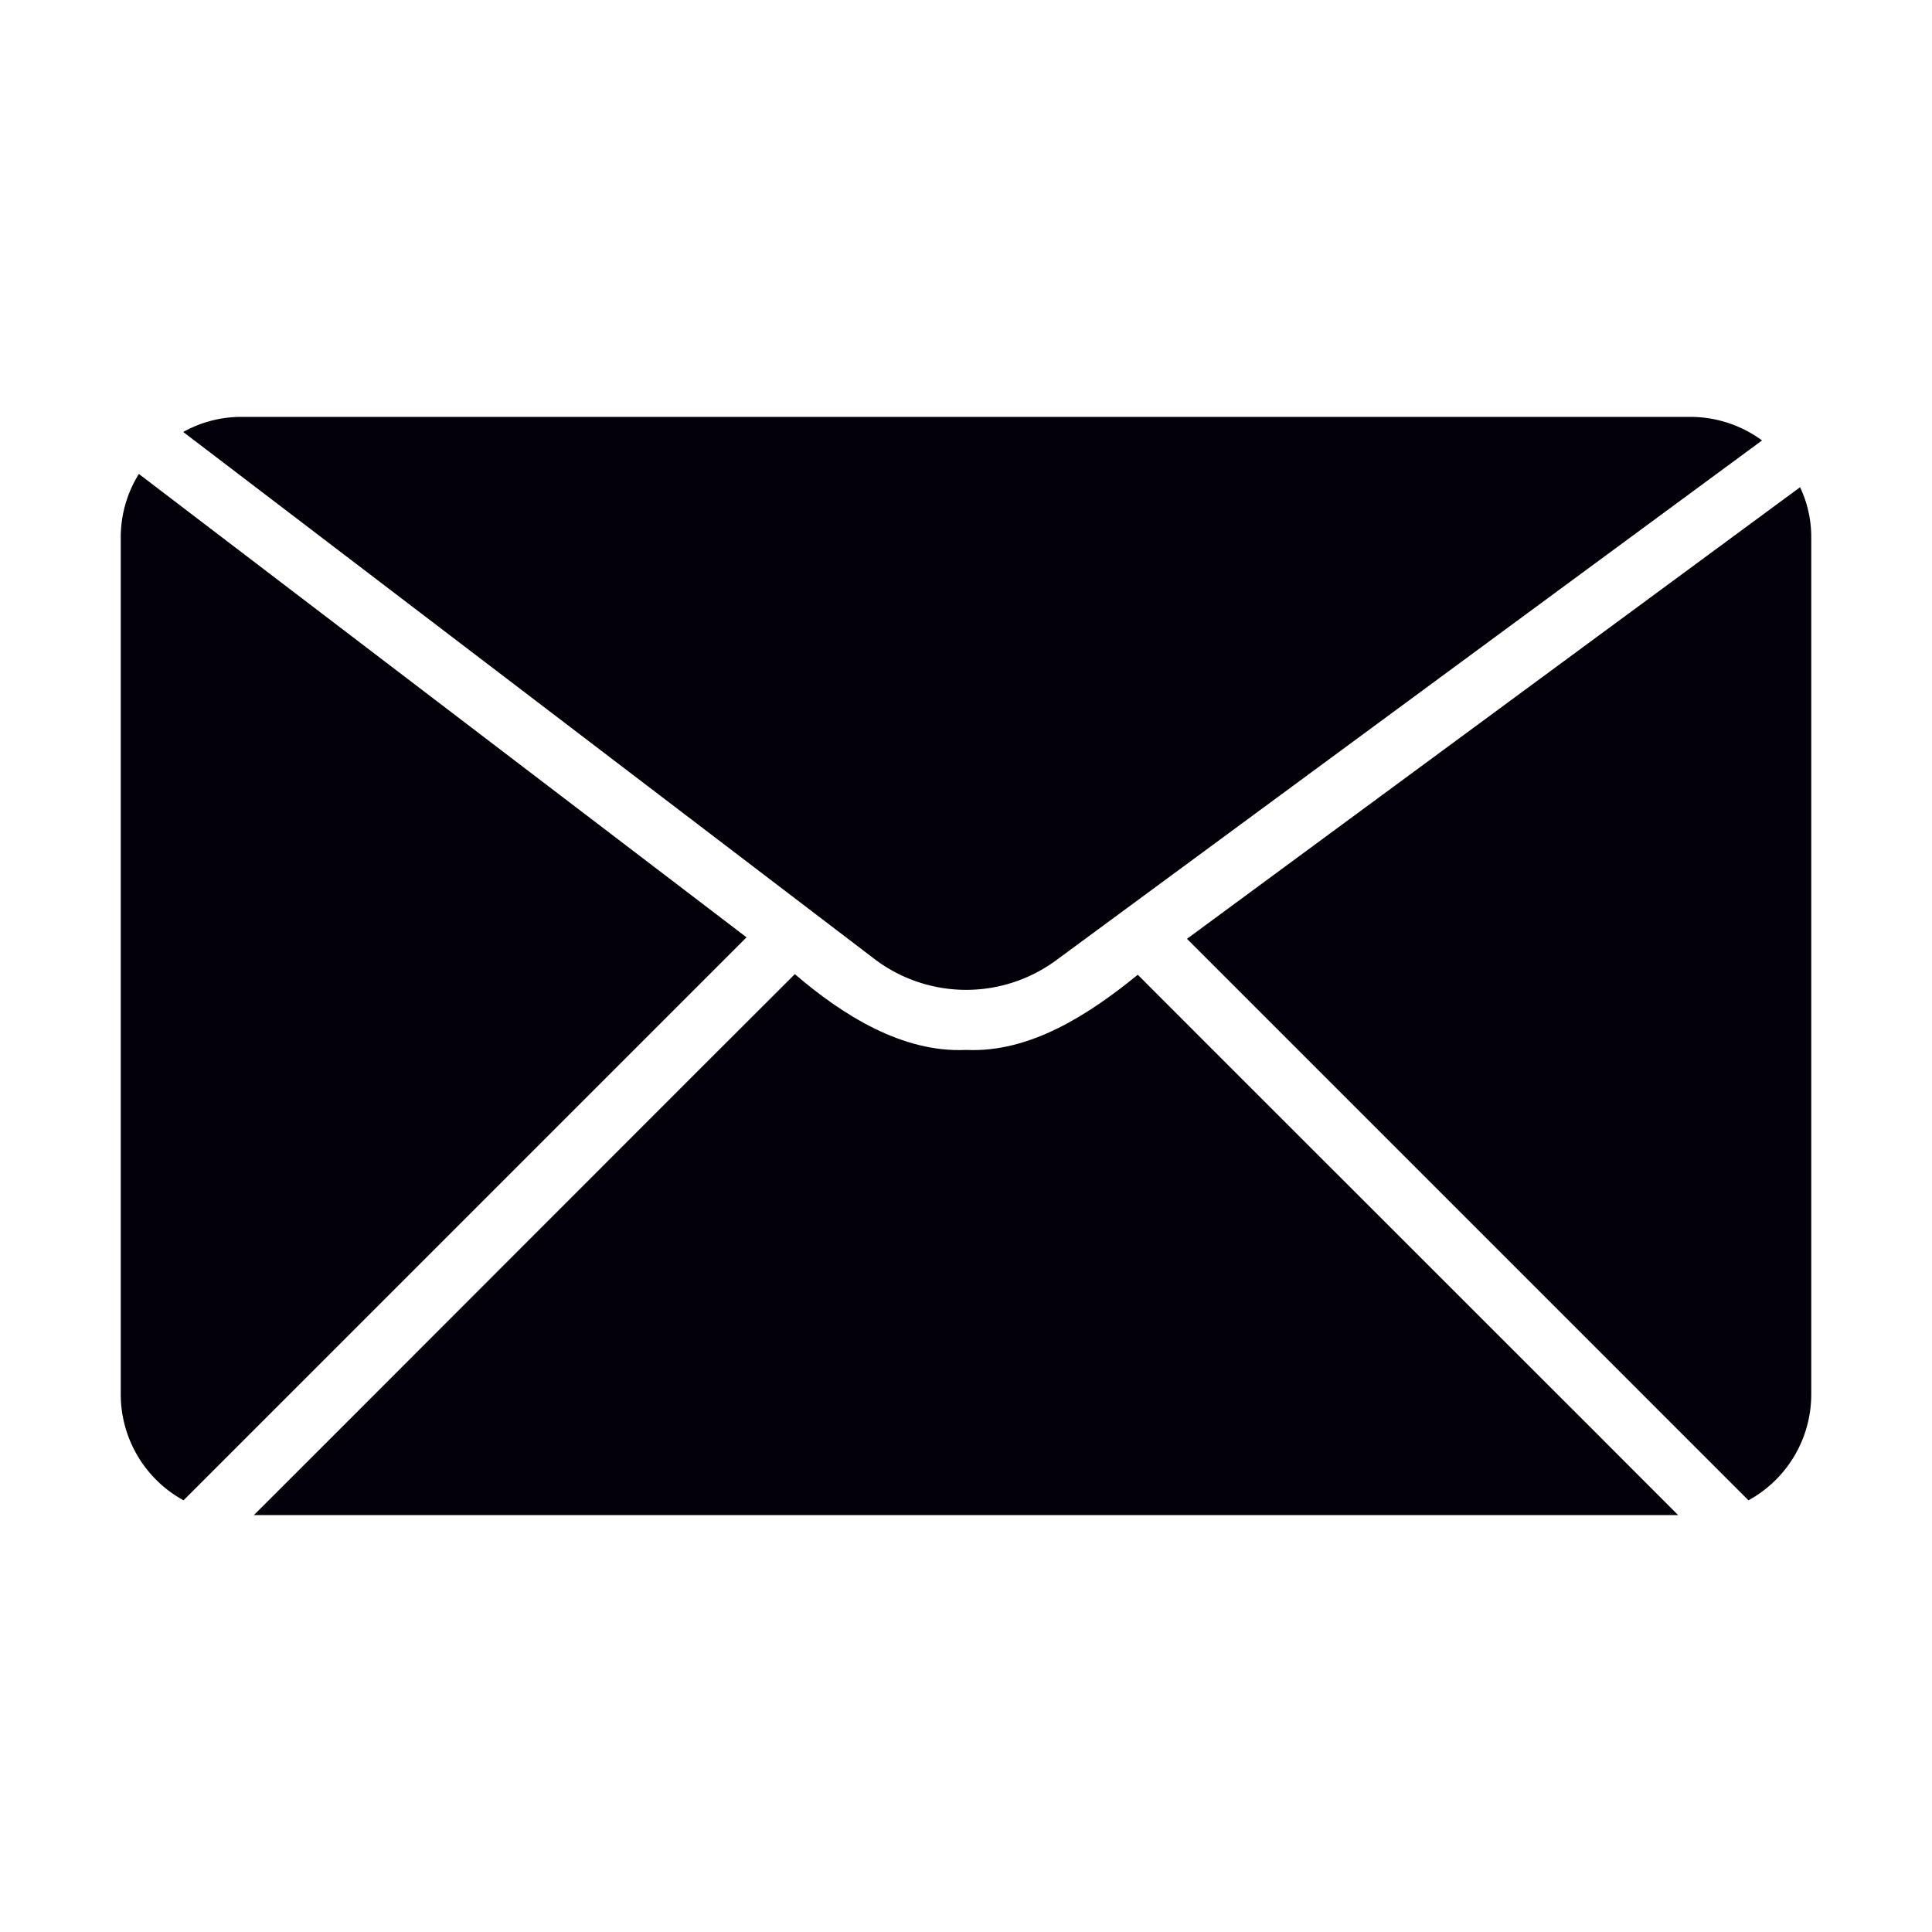
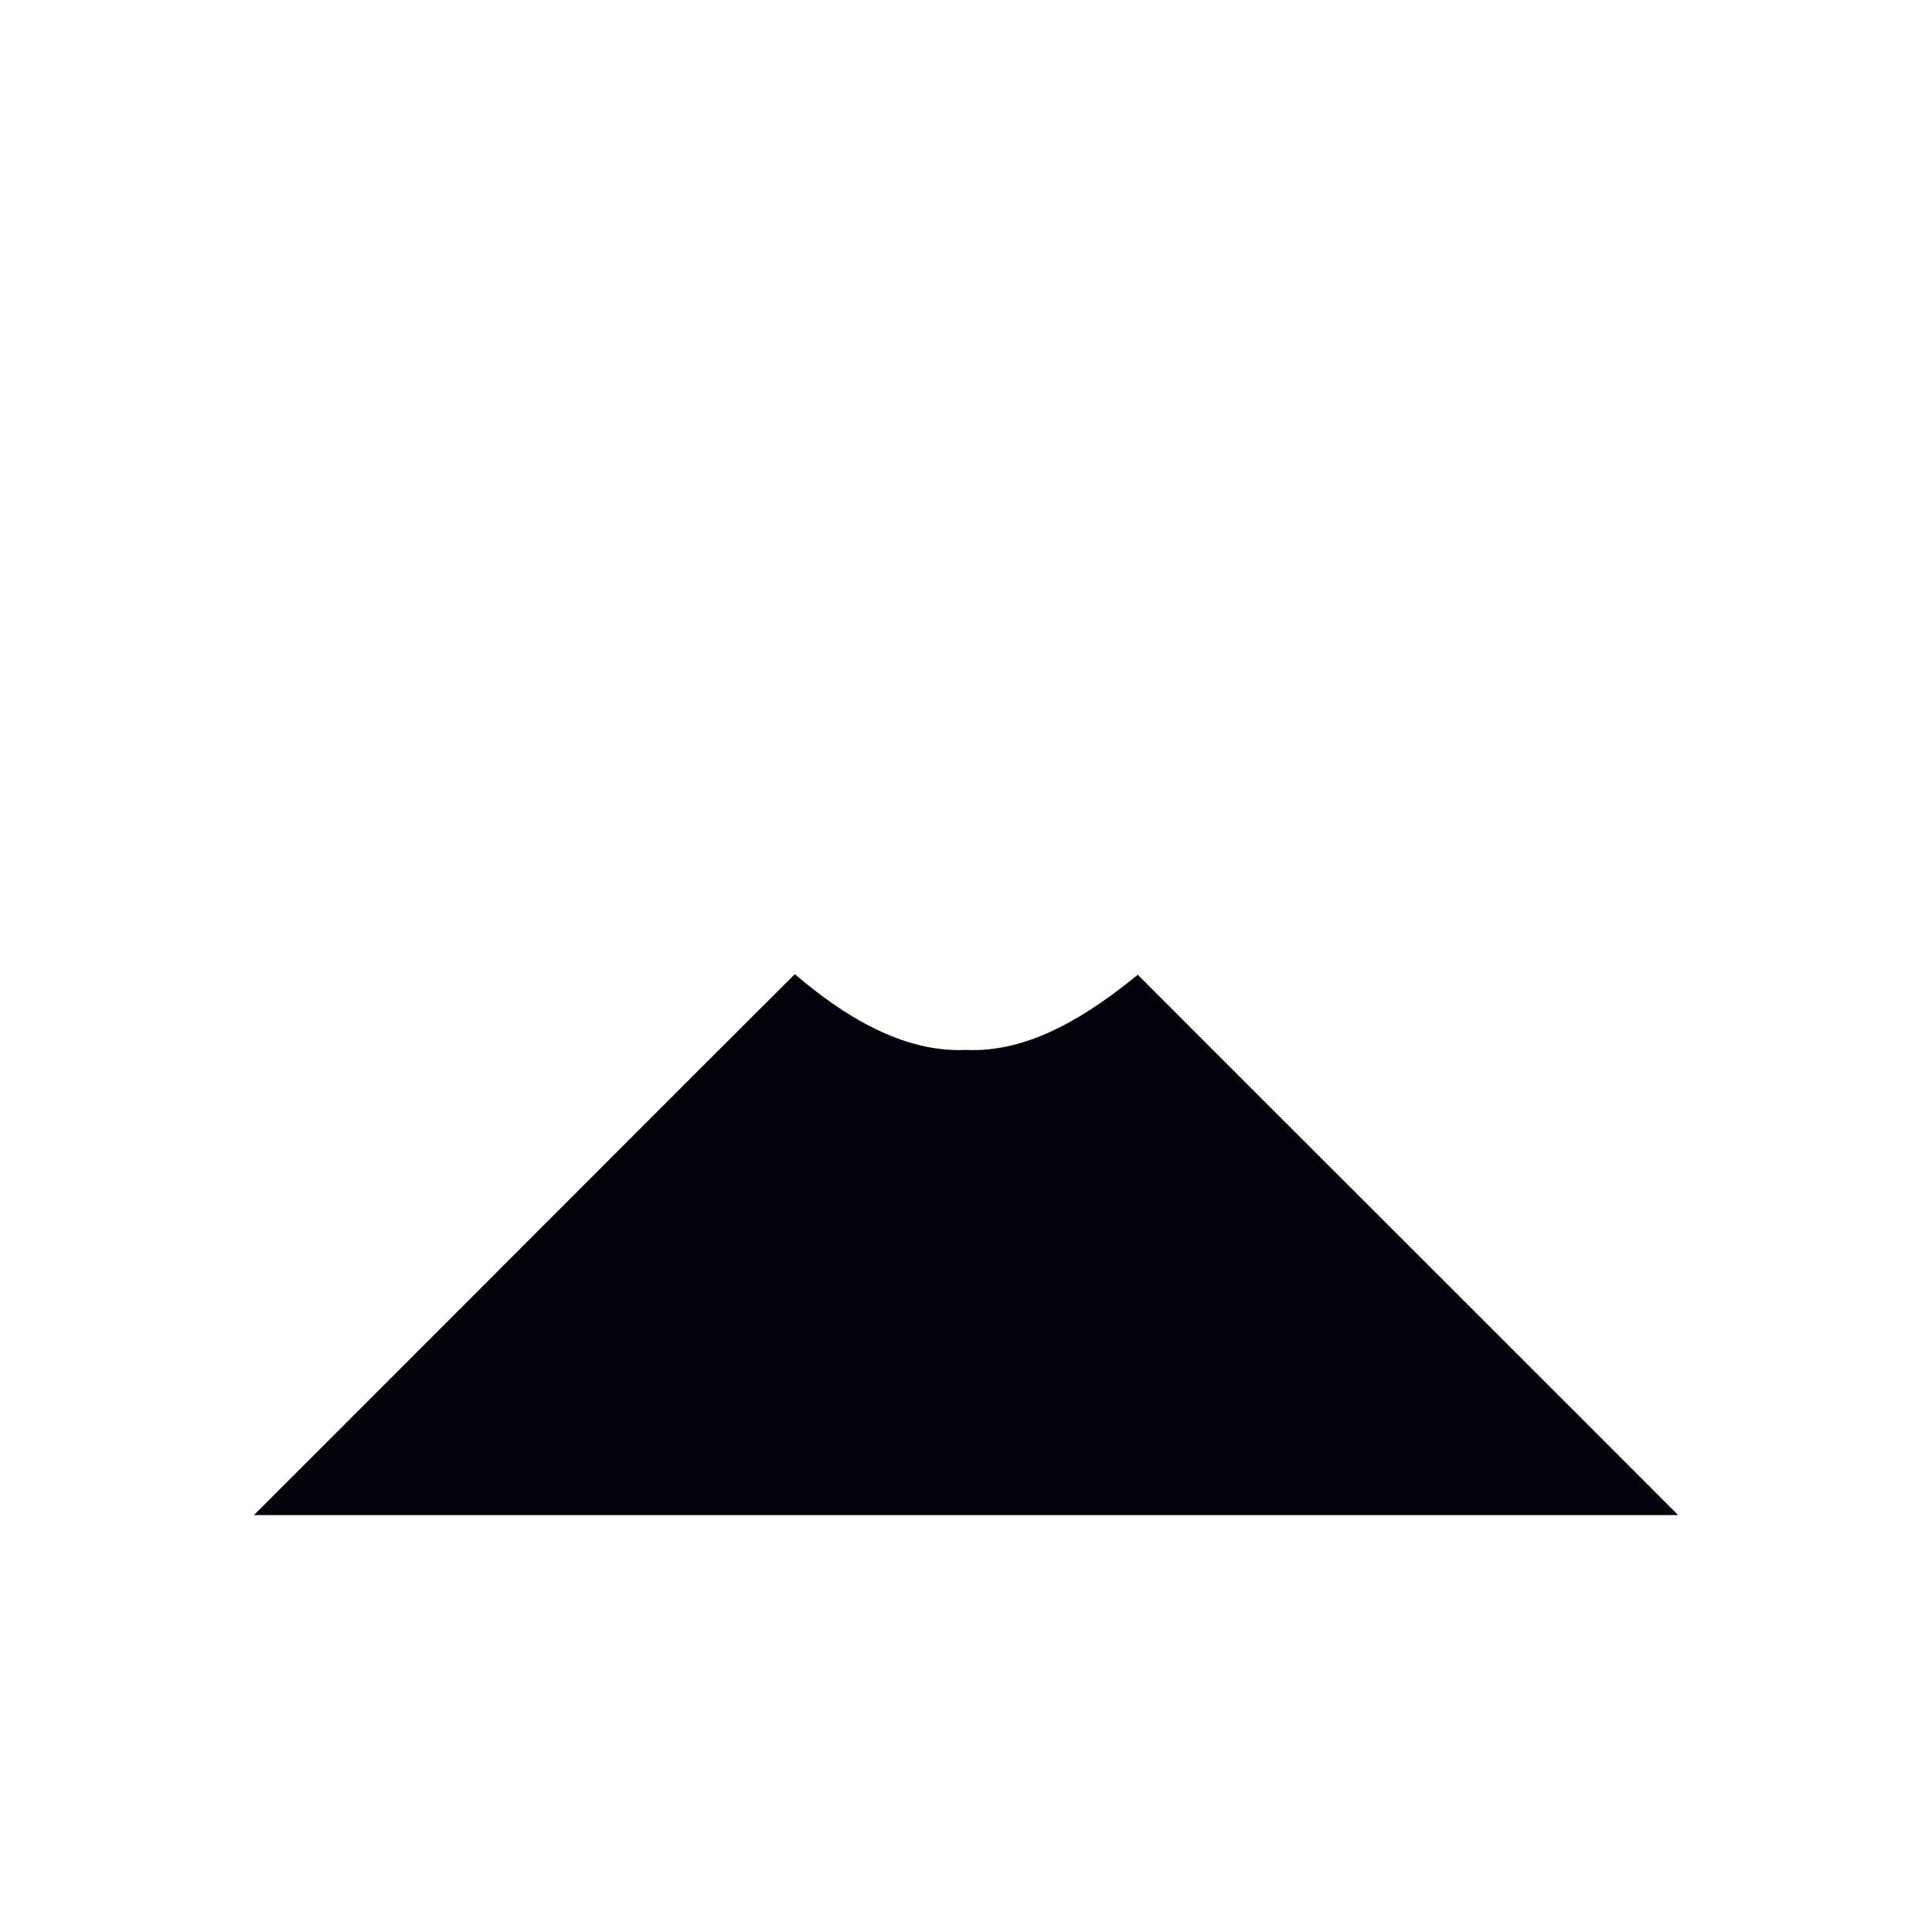
<svg xmlns="http://www.w3.org/2000/svg" viewBox="0 0 64 64">
  <defs />
-   <path style="fill:#03000a;" d="M59.63,16.14,39.32,31.1l18.6,18.6A4.003,4.003,0,0,0,60,46.19V17.81A3.857,3.857,0,0,0,59.63,16.14Z" />
  <path style="fill:#03000a;" d="M37.69,32.29c-1.606,1.309-3.569,2.592-5.69,2.49-2.108.1-4.099-1.162-5.67-2.51C25.368,33.218,8.655,49.954,8.41,50.19l47.18,0C55.384,49.973,38.623,33.231,37.69,32.29Z" />
-   <path style="fill:#03000a;" d="M29.01,31.8a5.025,5.025,0,0,0,5.99,0L58.37,14.59A4.006,4.006,0,0,0,56,13.81H8a3.933,3.933,0,0,0-1.93.5Z" />
-   <path style="fill:#03000a;" d="M4.6,15.7A3.969,3.969,0,0,0,4,17.81V46.19A4.003,4.003,0,0,0,6.08,49.7L24.73,31.05Z" />
</svg>